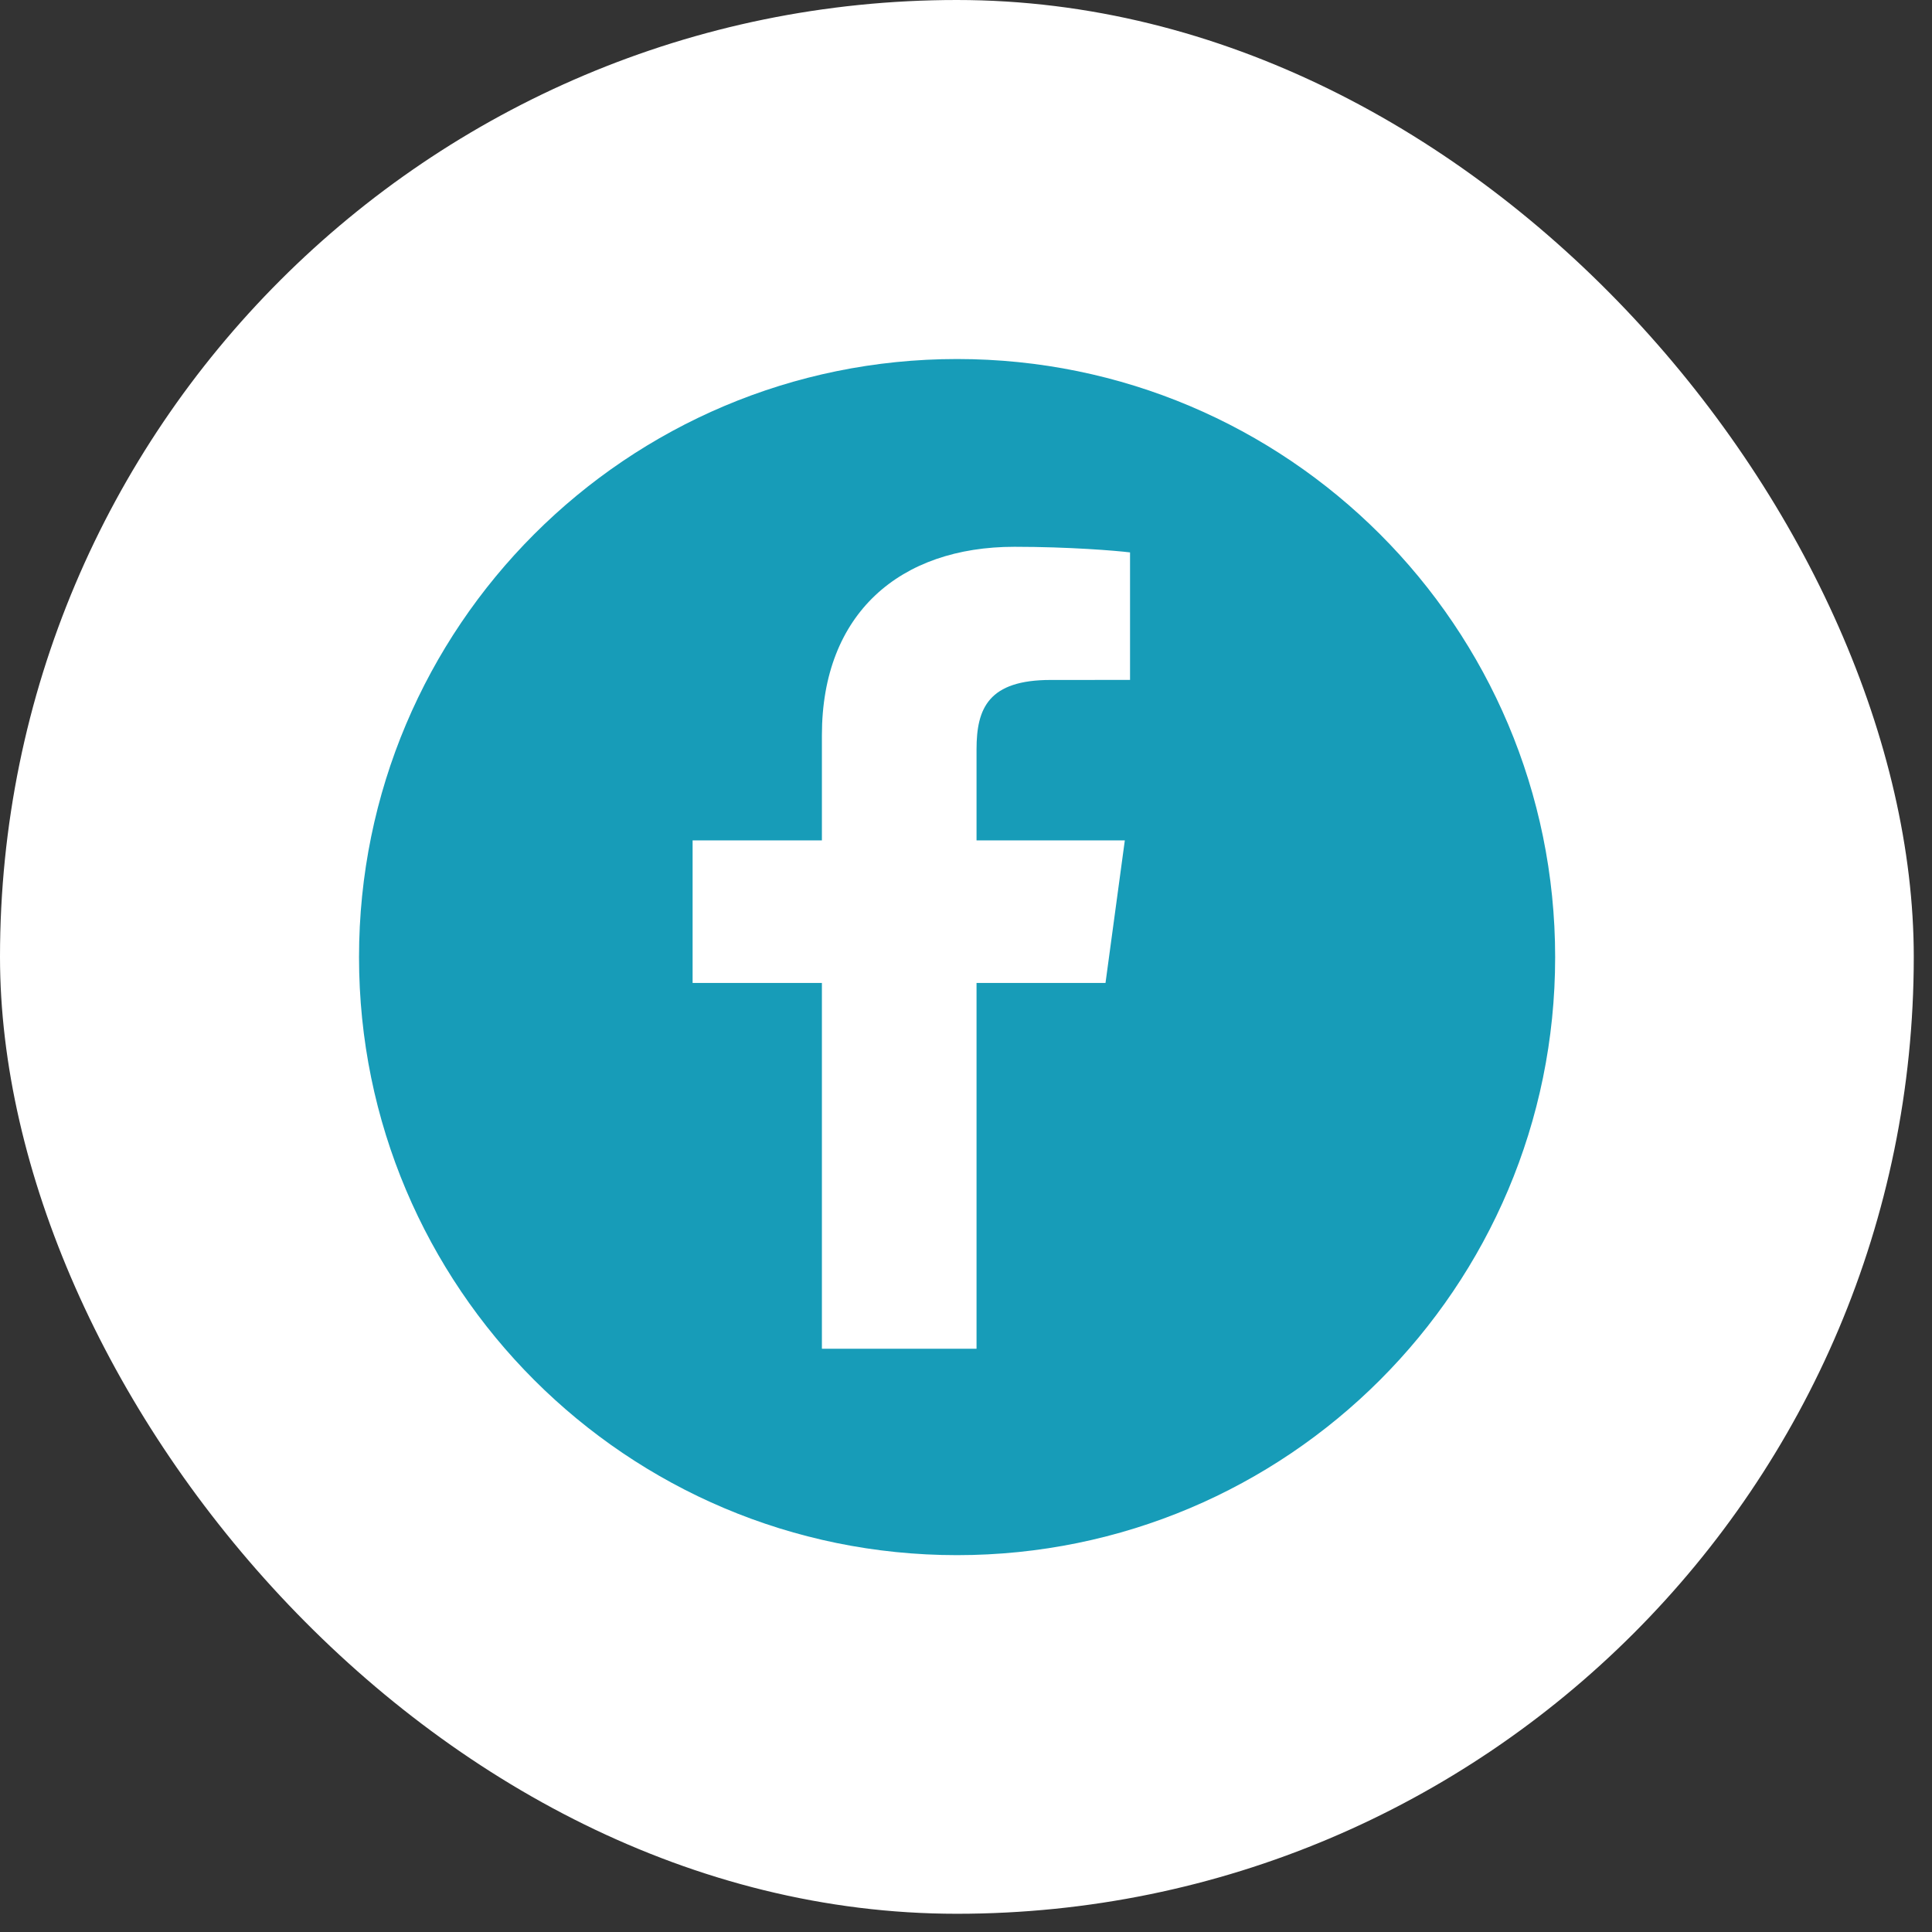
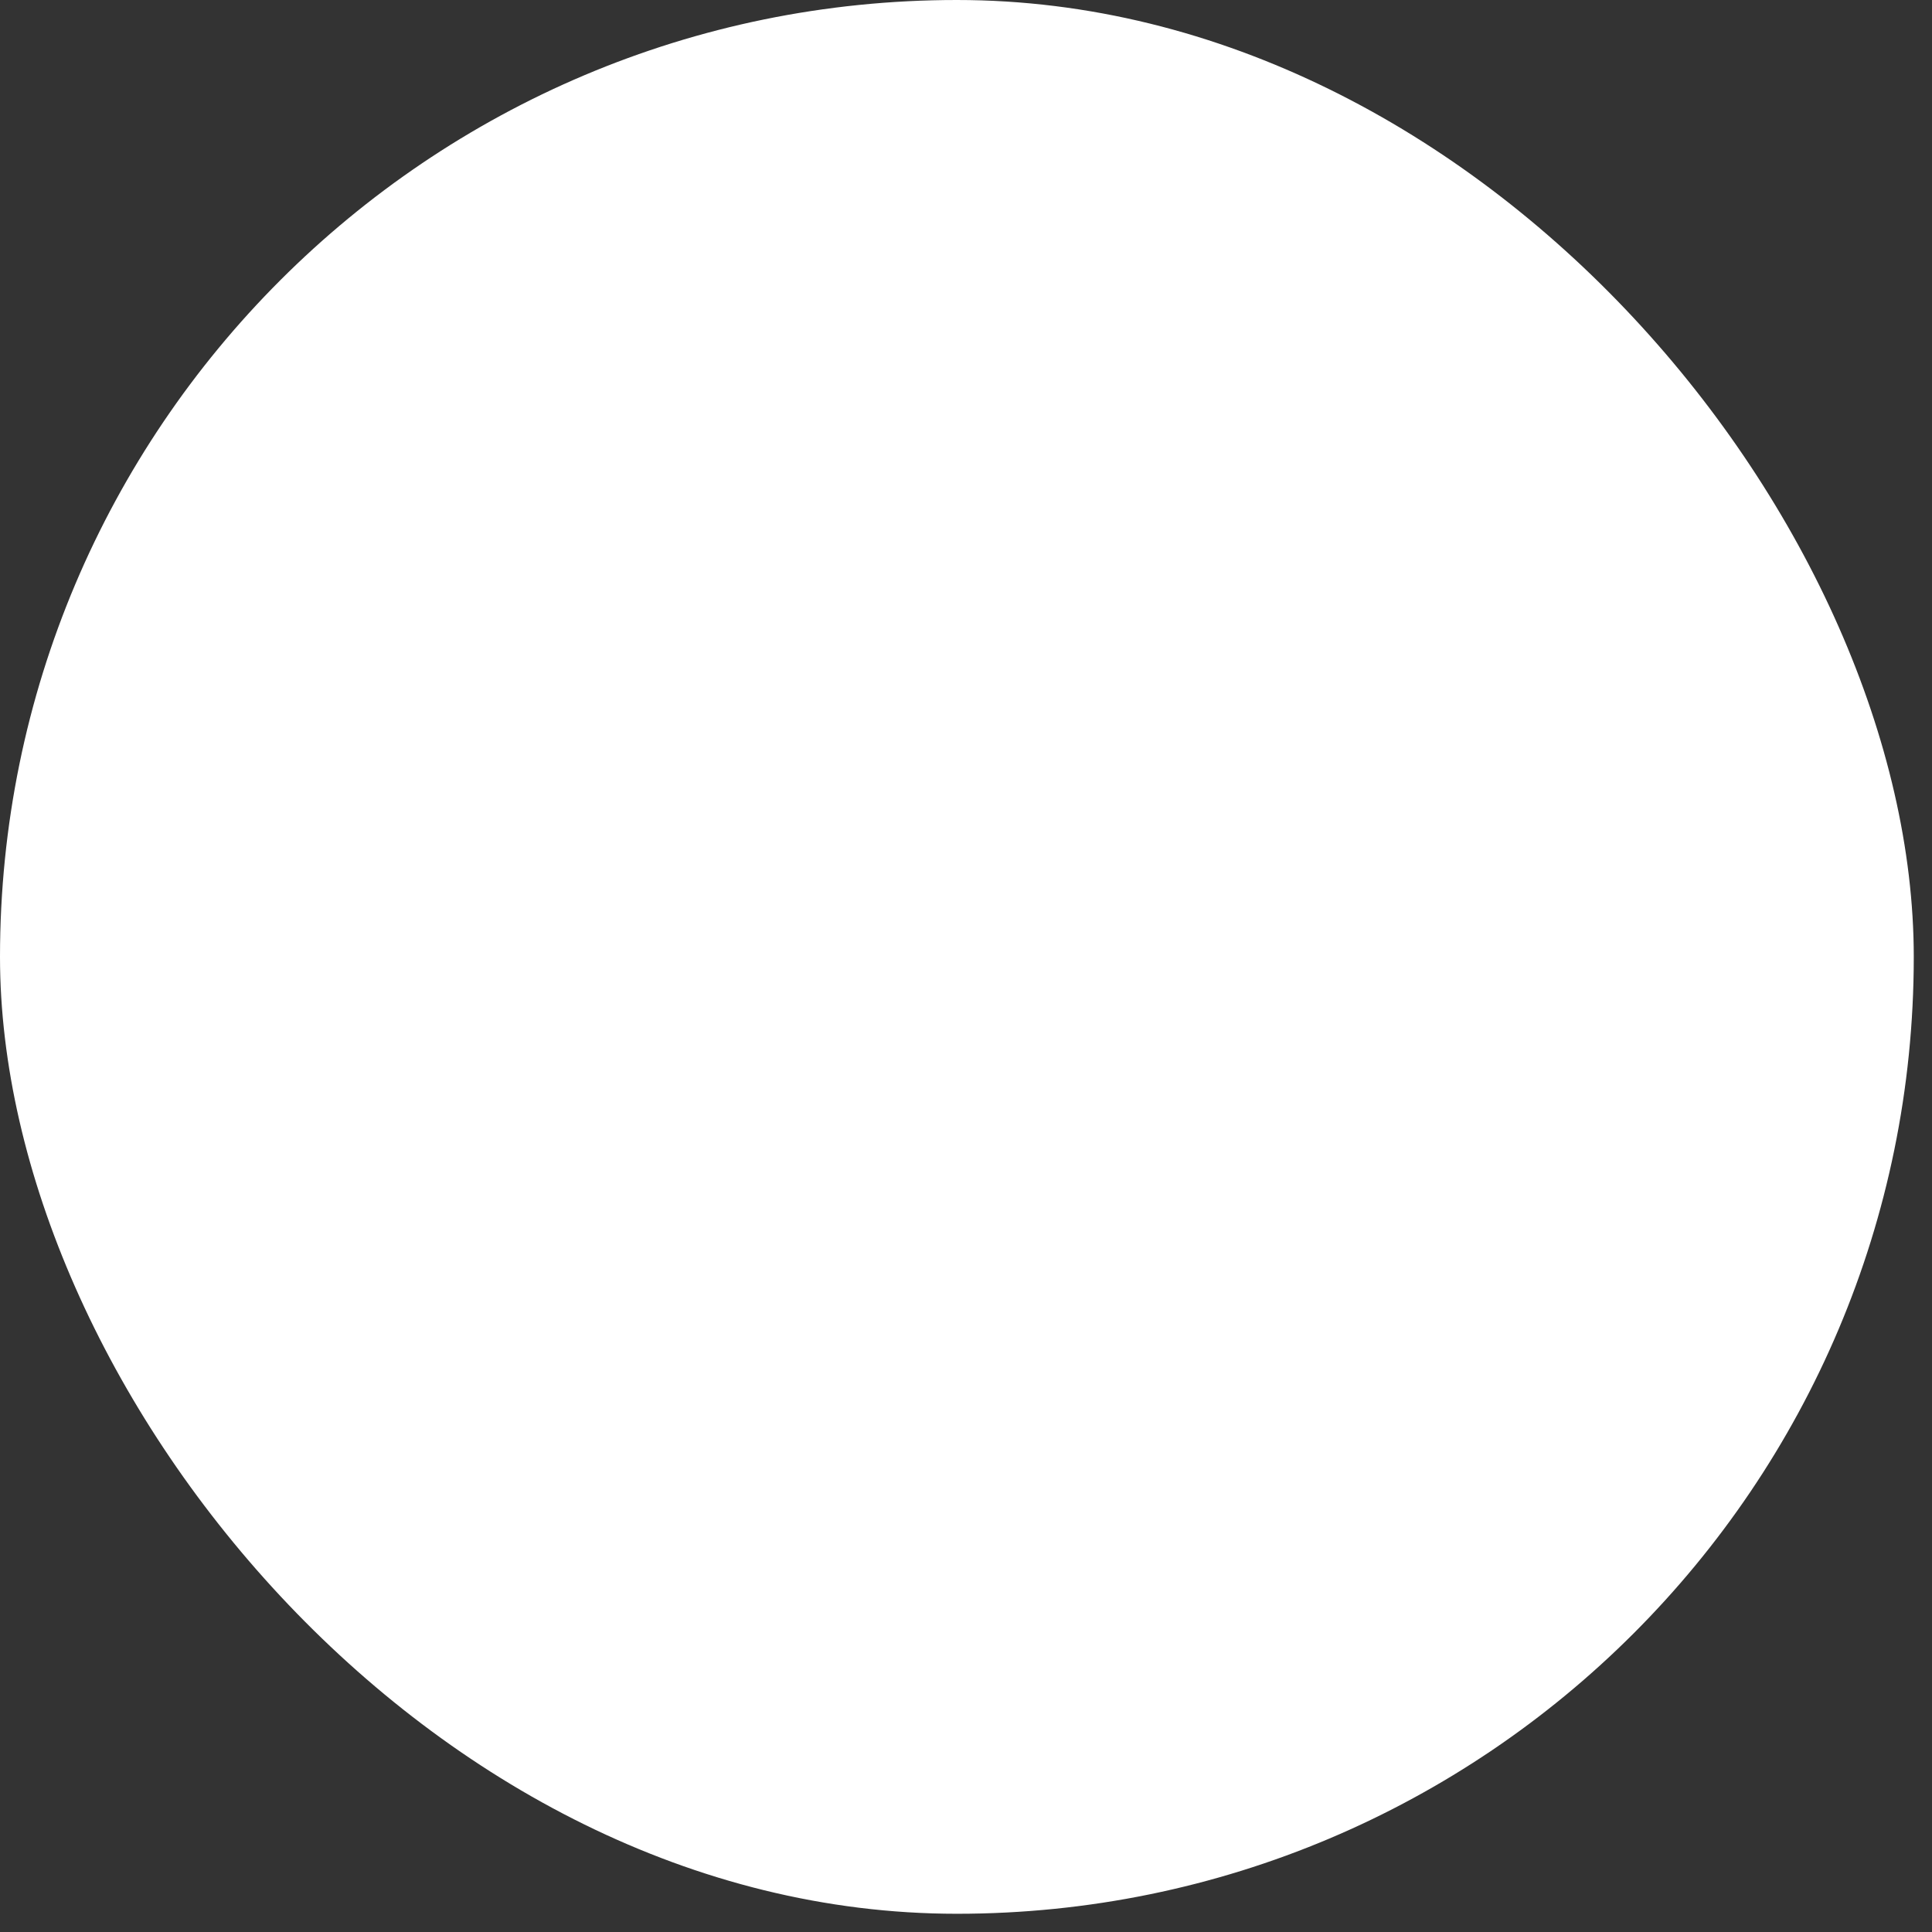
<svg xmlns="http://www.w3.org/2000/svg" width="53" height="53" viewBox="0 0 53 53" fill="none">
  <rect x="0" y="0" width="53" height="53" fill="#333333" stroke="none" />
  <rect width="52.5" height="52.5" rx="26.25" fill="white" />
  <g clip-path="url(#clip0_6045_762)">
    <path fill-rule="evenodd" clip-rule="evenodd" d="M26.255 9.849C35.316 9.849 42.662 17.193 42.662 26.258C42.662 35.318 35.316 42.662 26.255 42.662C17.194 42.662 9.849 35.318 9.849 26.258C9.849 17.193 17.195 9.849 26.255 9.849Z" fill="#179CB8" />
-     <path d="M26.789 37V26.965H30.327L30.857 23.054H26.789V20.557C26.789 19.425 27.119 18.653 28.825 18.653L31 18.652V15.154C30.624 15.107 29.332 15 27.83 15C24.694 15 22.547 16.823 22.547 20.17V23.054H19V26.965H22.547V37H26.789V37Z" fill="white" />
  </g>
  <defs>
    <clipPath id="clip0_6045_762">
-       <rect width="32.812" height="32.812" fill="white" transform="translate(9.844 9.844)" />
-     </clipPath>
+       </clipPath>
  </defs>
</svg>